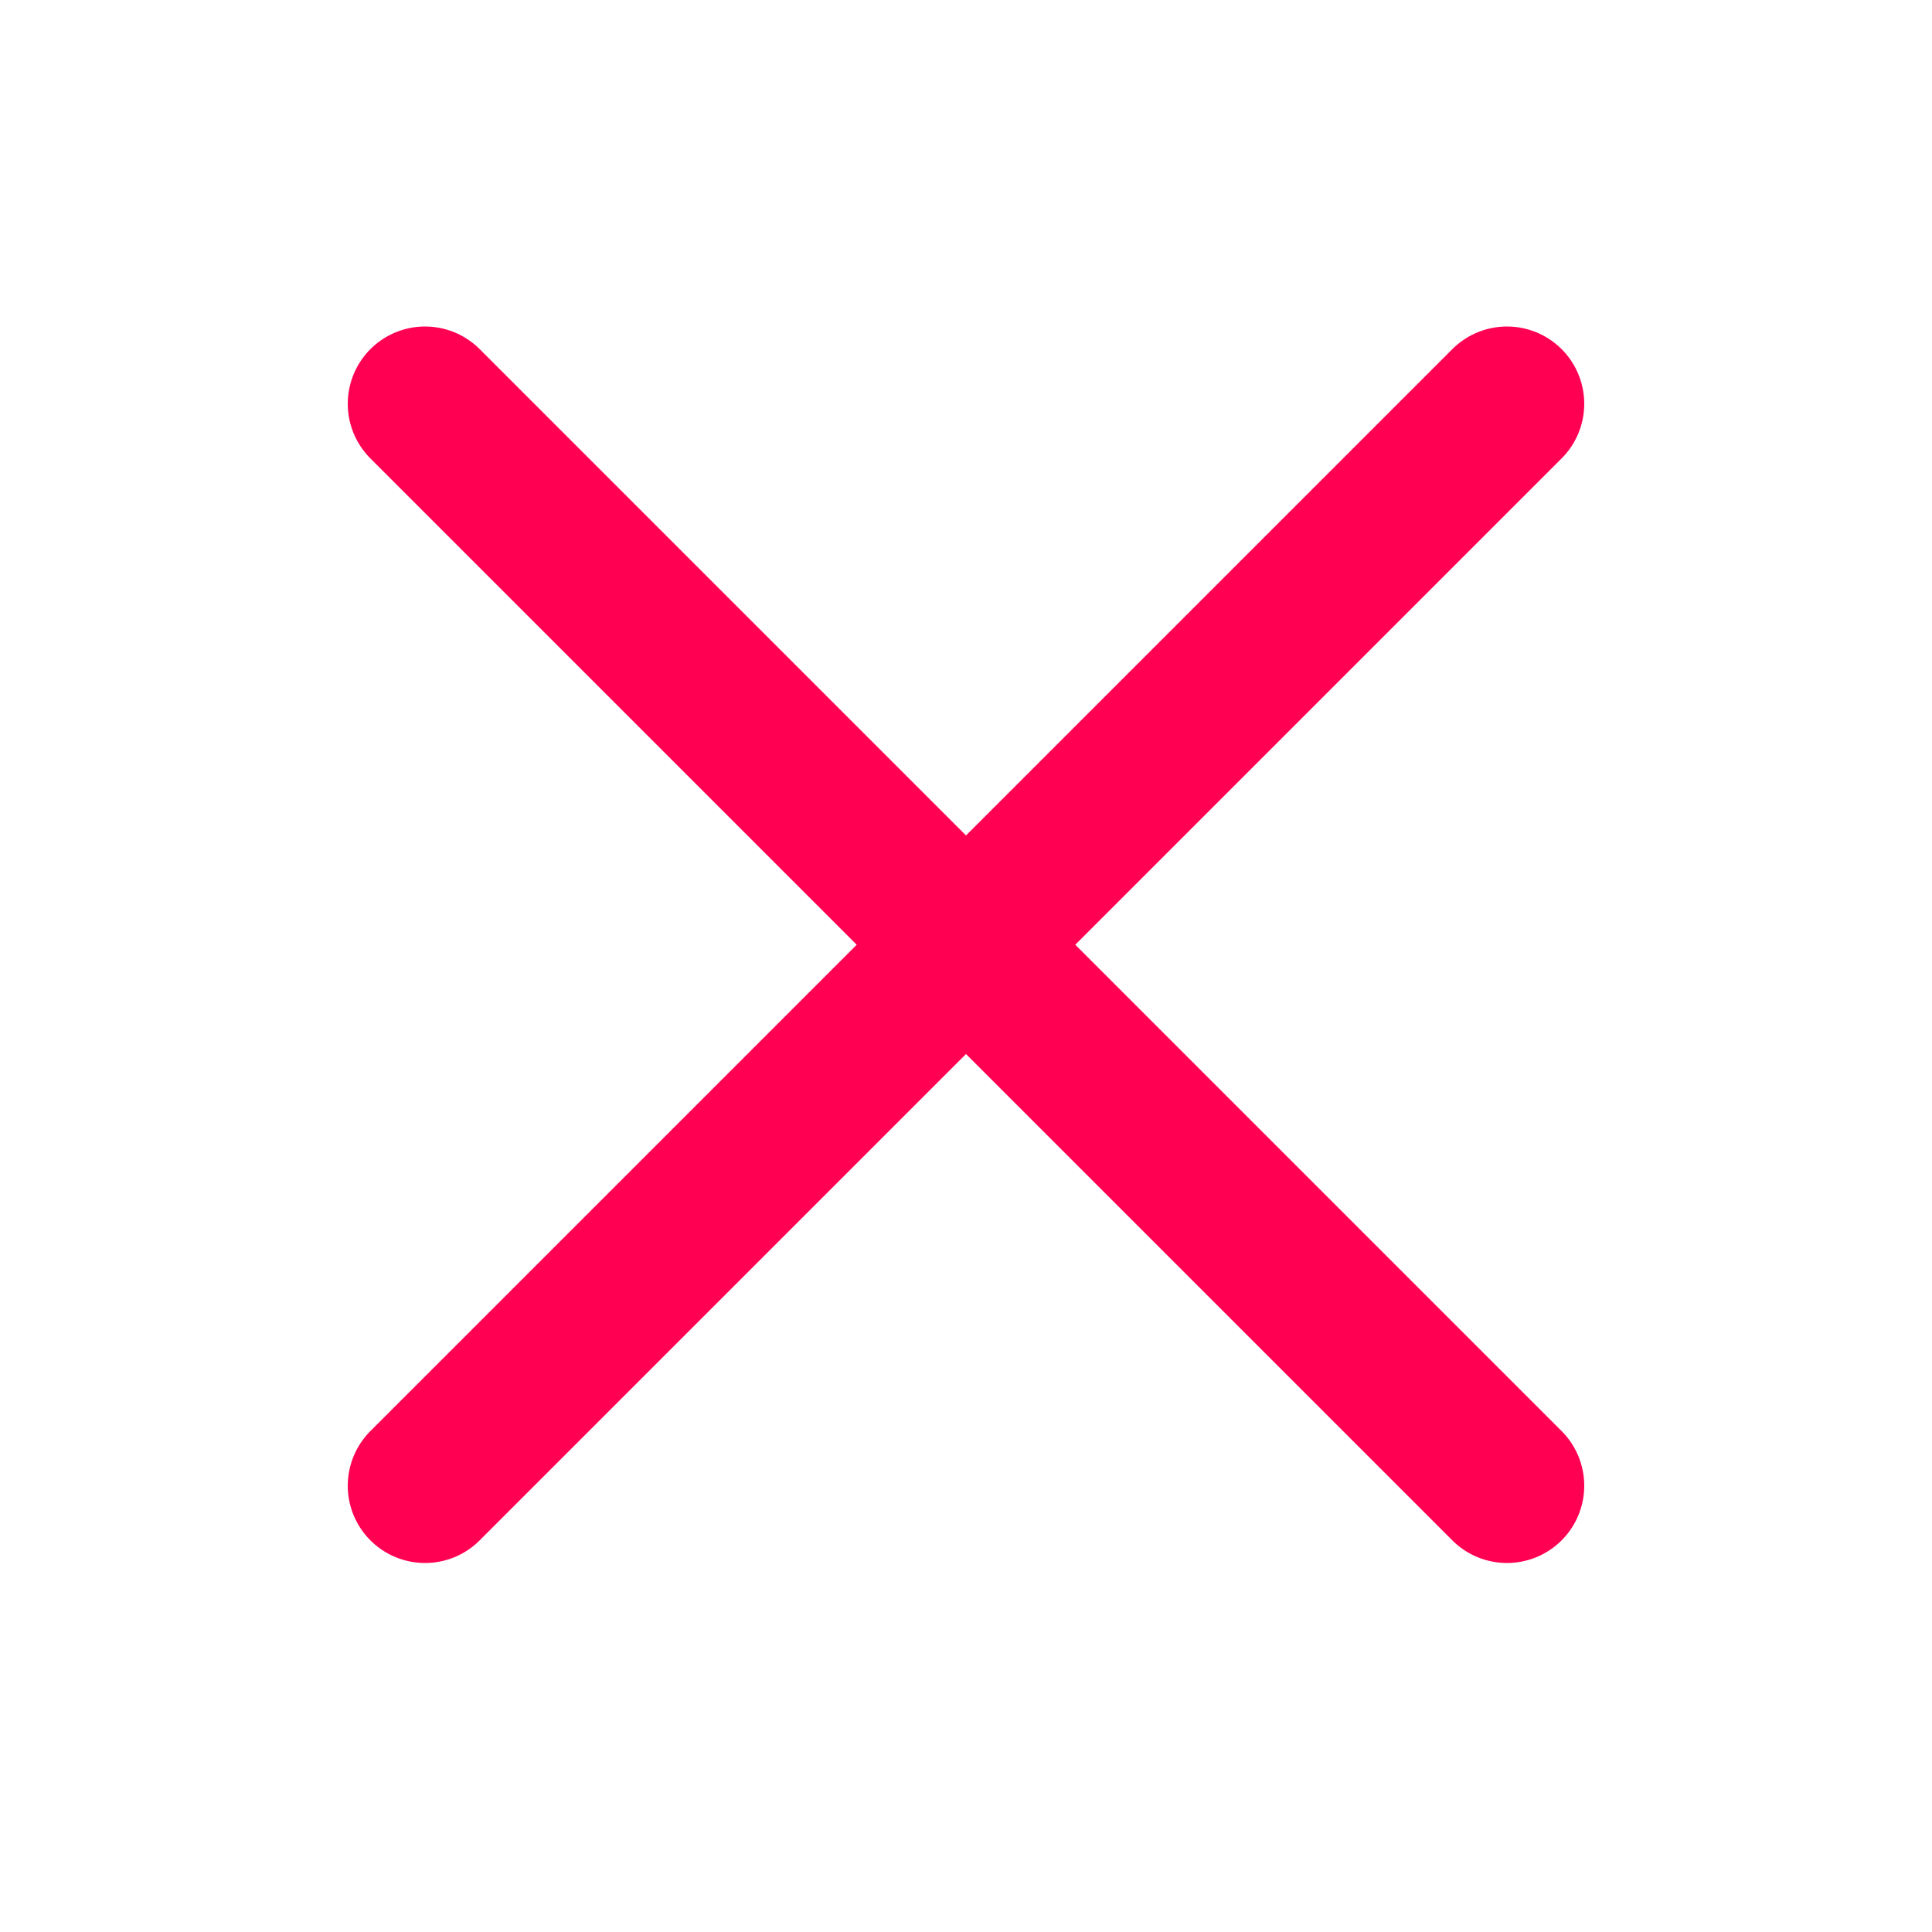
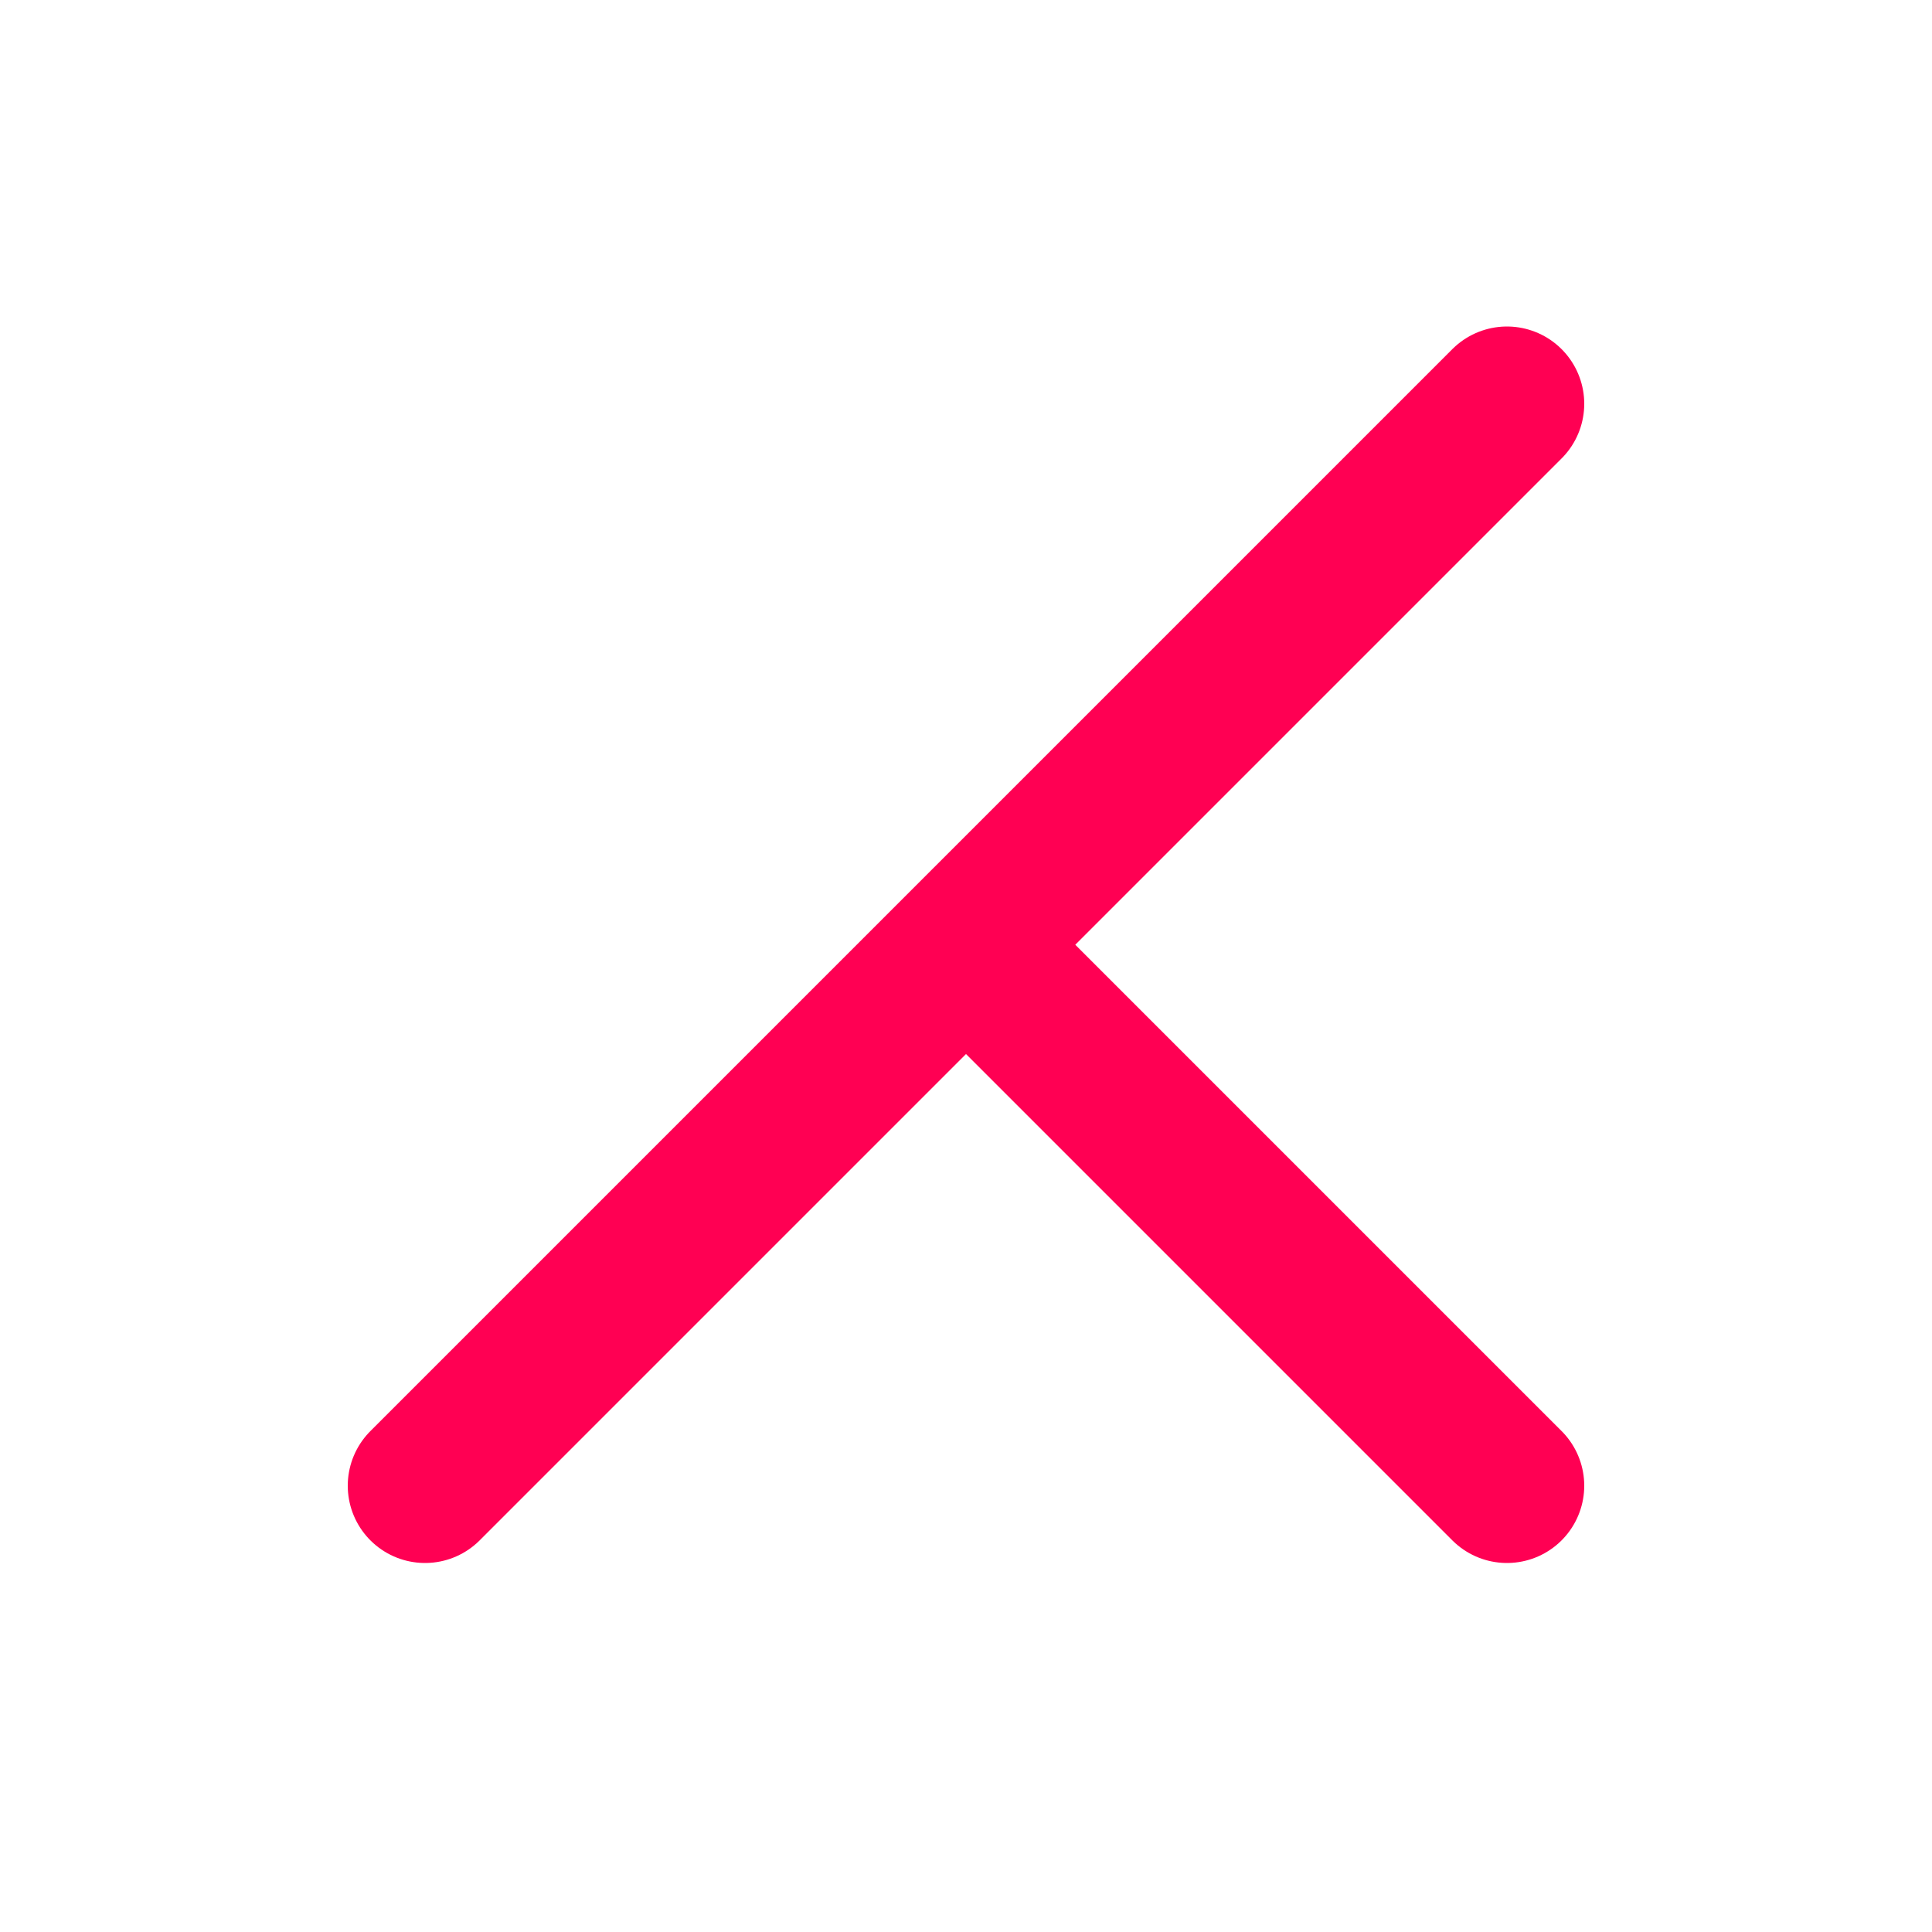
<svg xmlns="http://www.w3.org/2000/svg" width="25" height="25" viewBox="0 0 25 25" fill="none">
-   <path d="M12.5 12.225L19.5 19.225M12.5 12.225L5.5 5.225M12.5 12.225L5.5 19.225M12.5 12.225L19.5 5.225" stroke="#FF0053" stroke-width="2" stroke-linecap="round" stroke-linejoin="round" />
+   <path d="M12.5 12.225L19.5 19.225M12.5 12.225M12.5 12.225L5.5 19.225M12.5 12.225L19.5 5.225" stroke="#FF0053" stroke-width="2" stroke-linecap="round" stroke-linejoin="round" />
</svg>